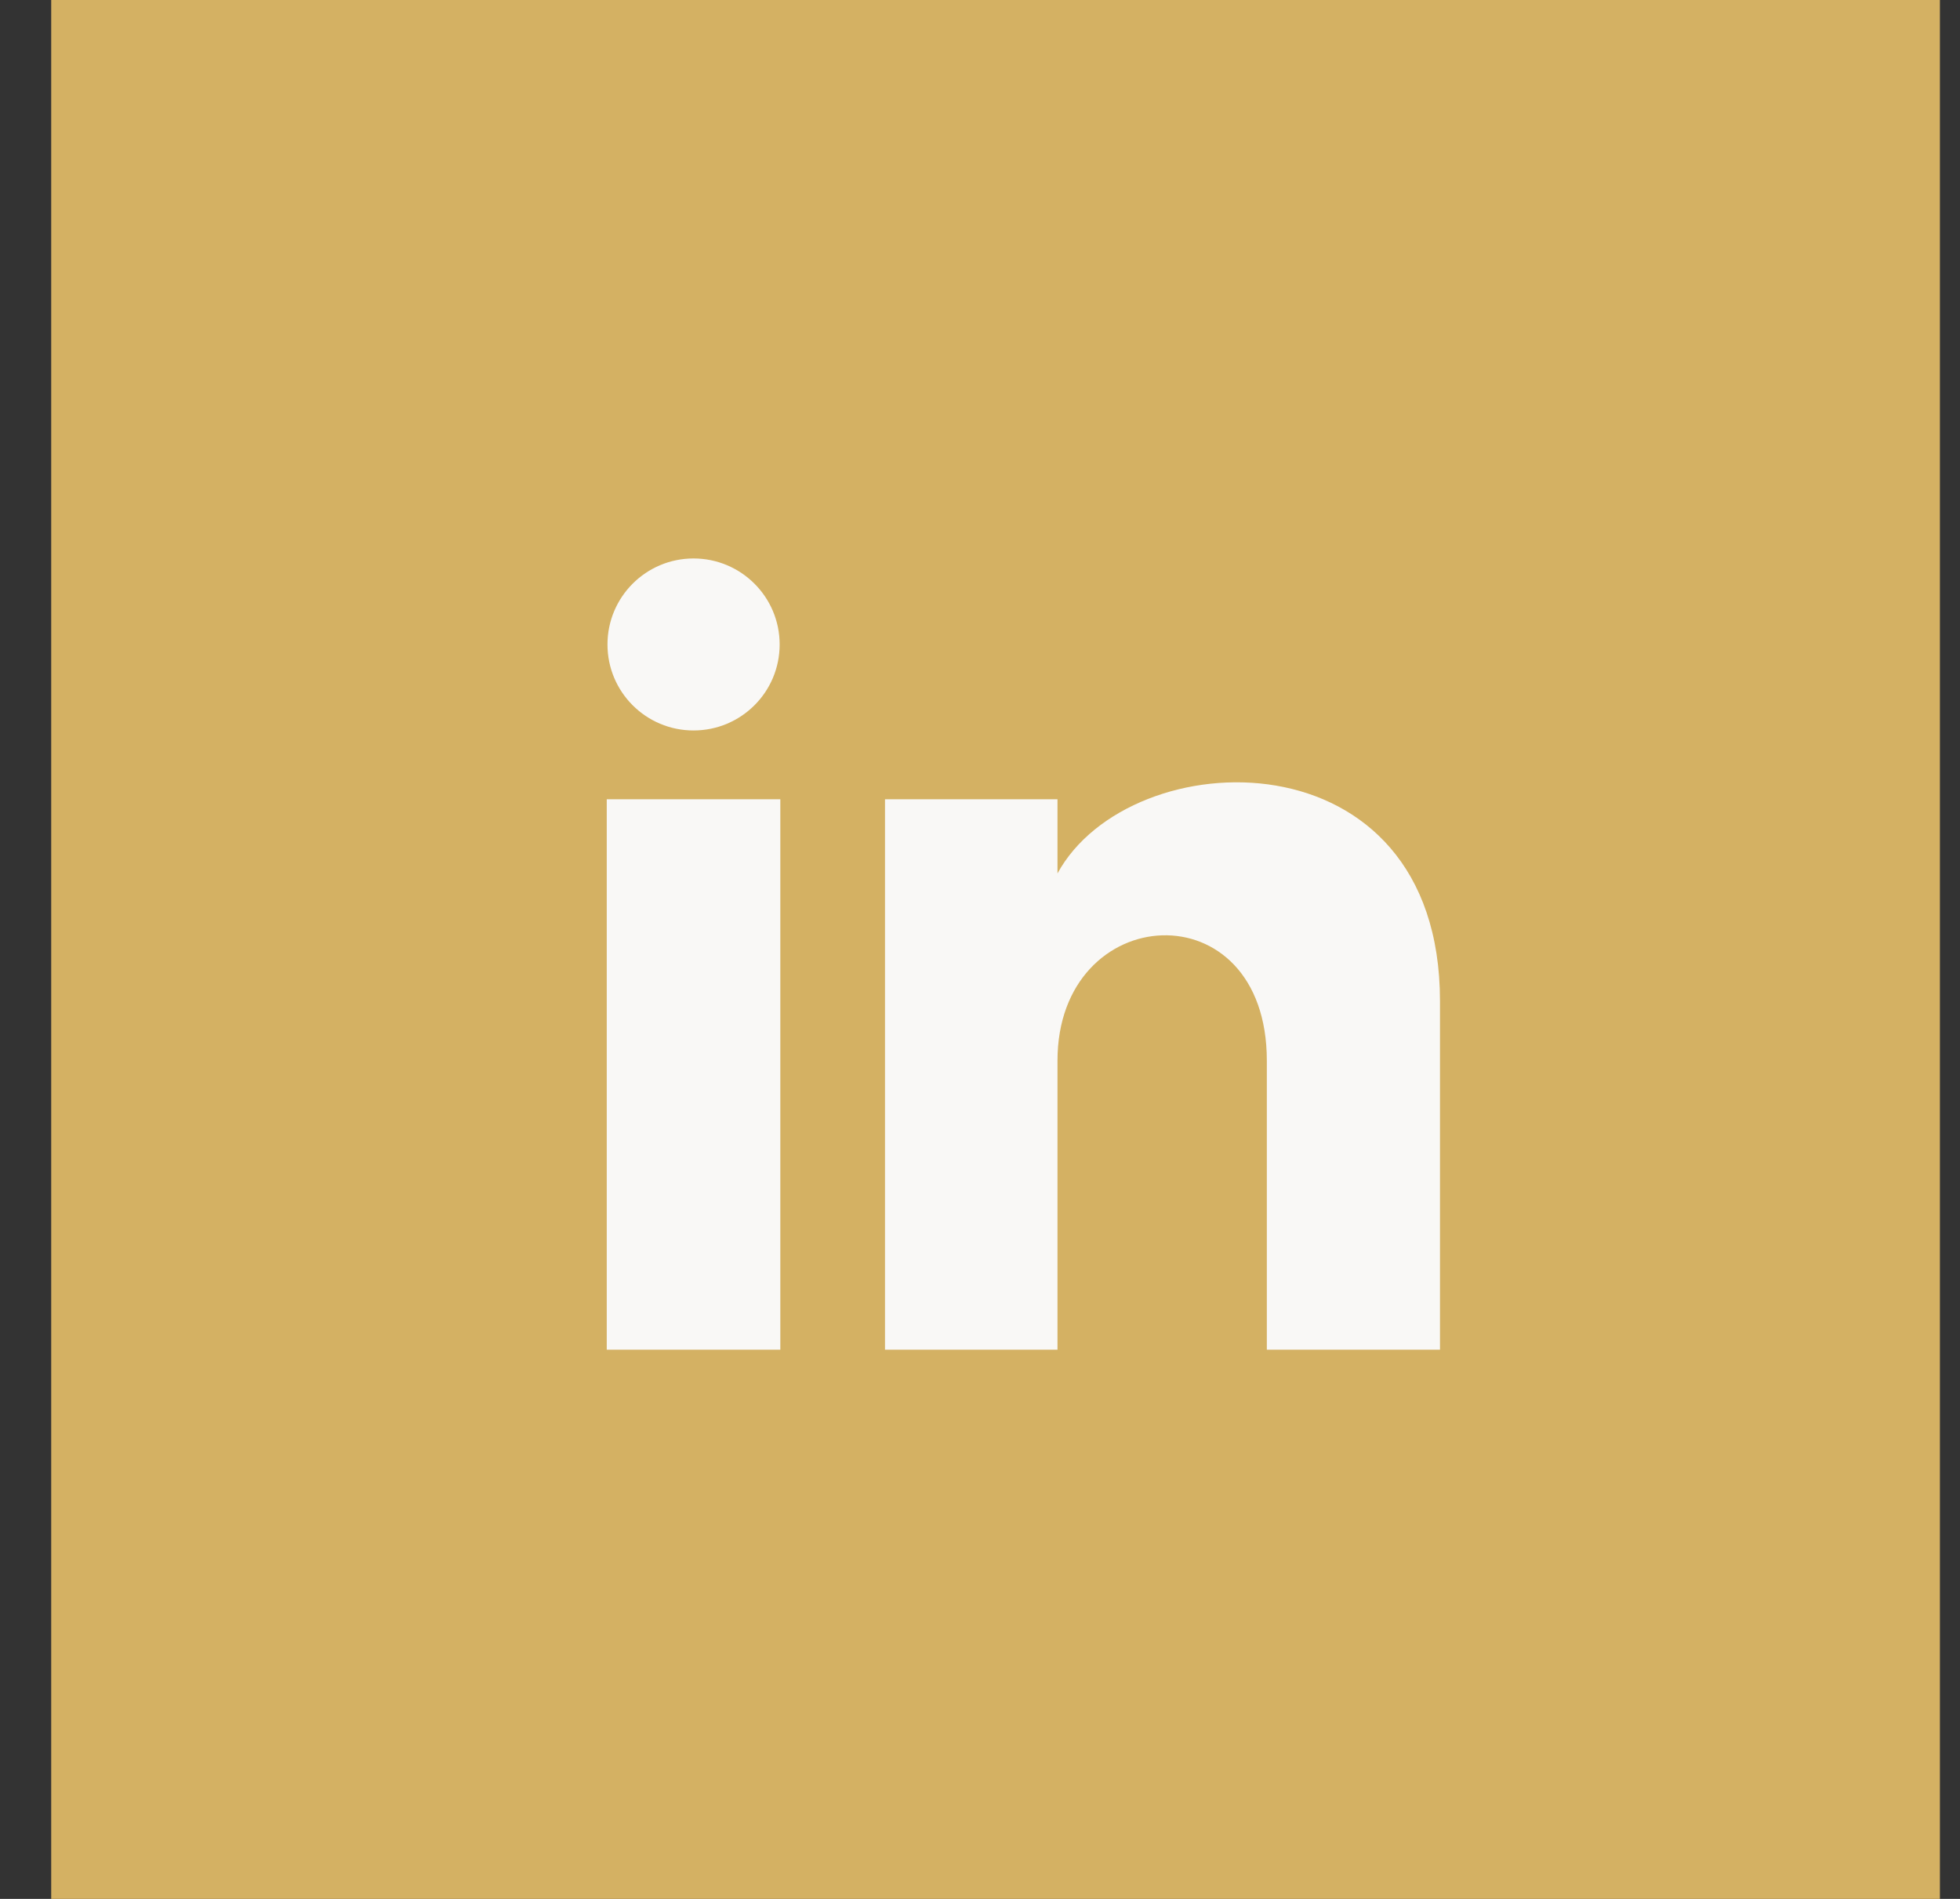
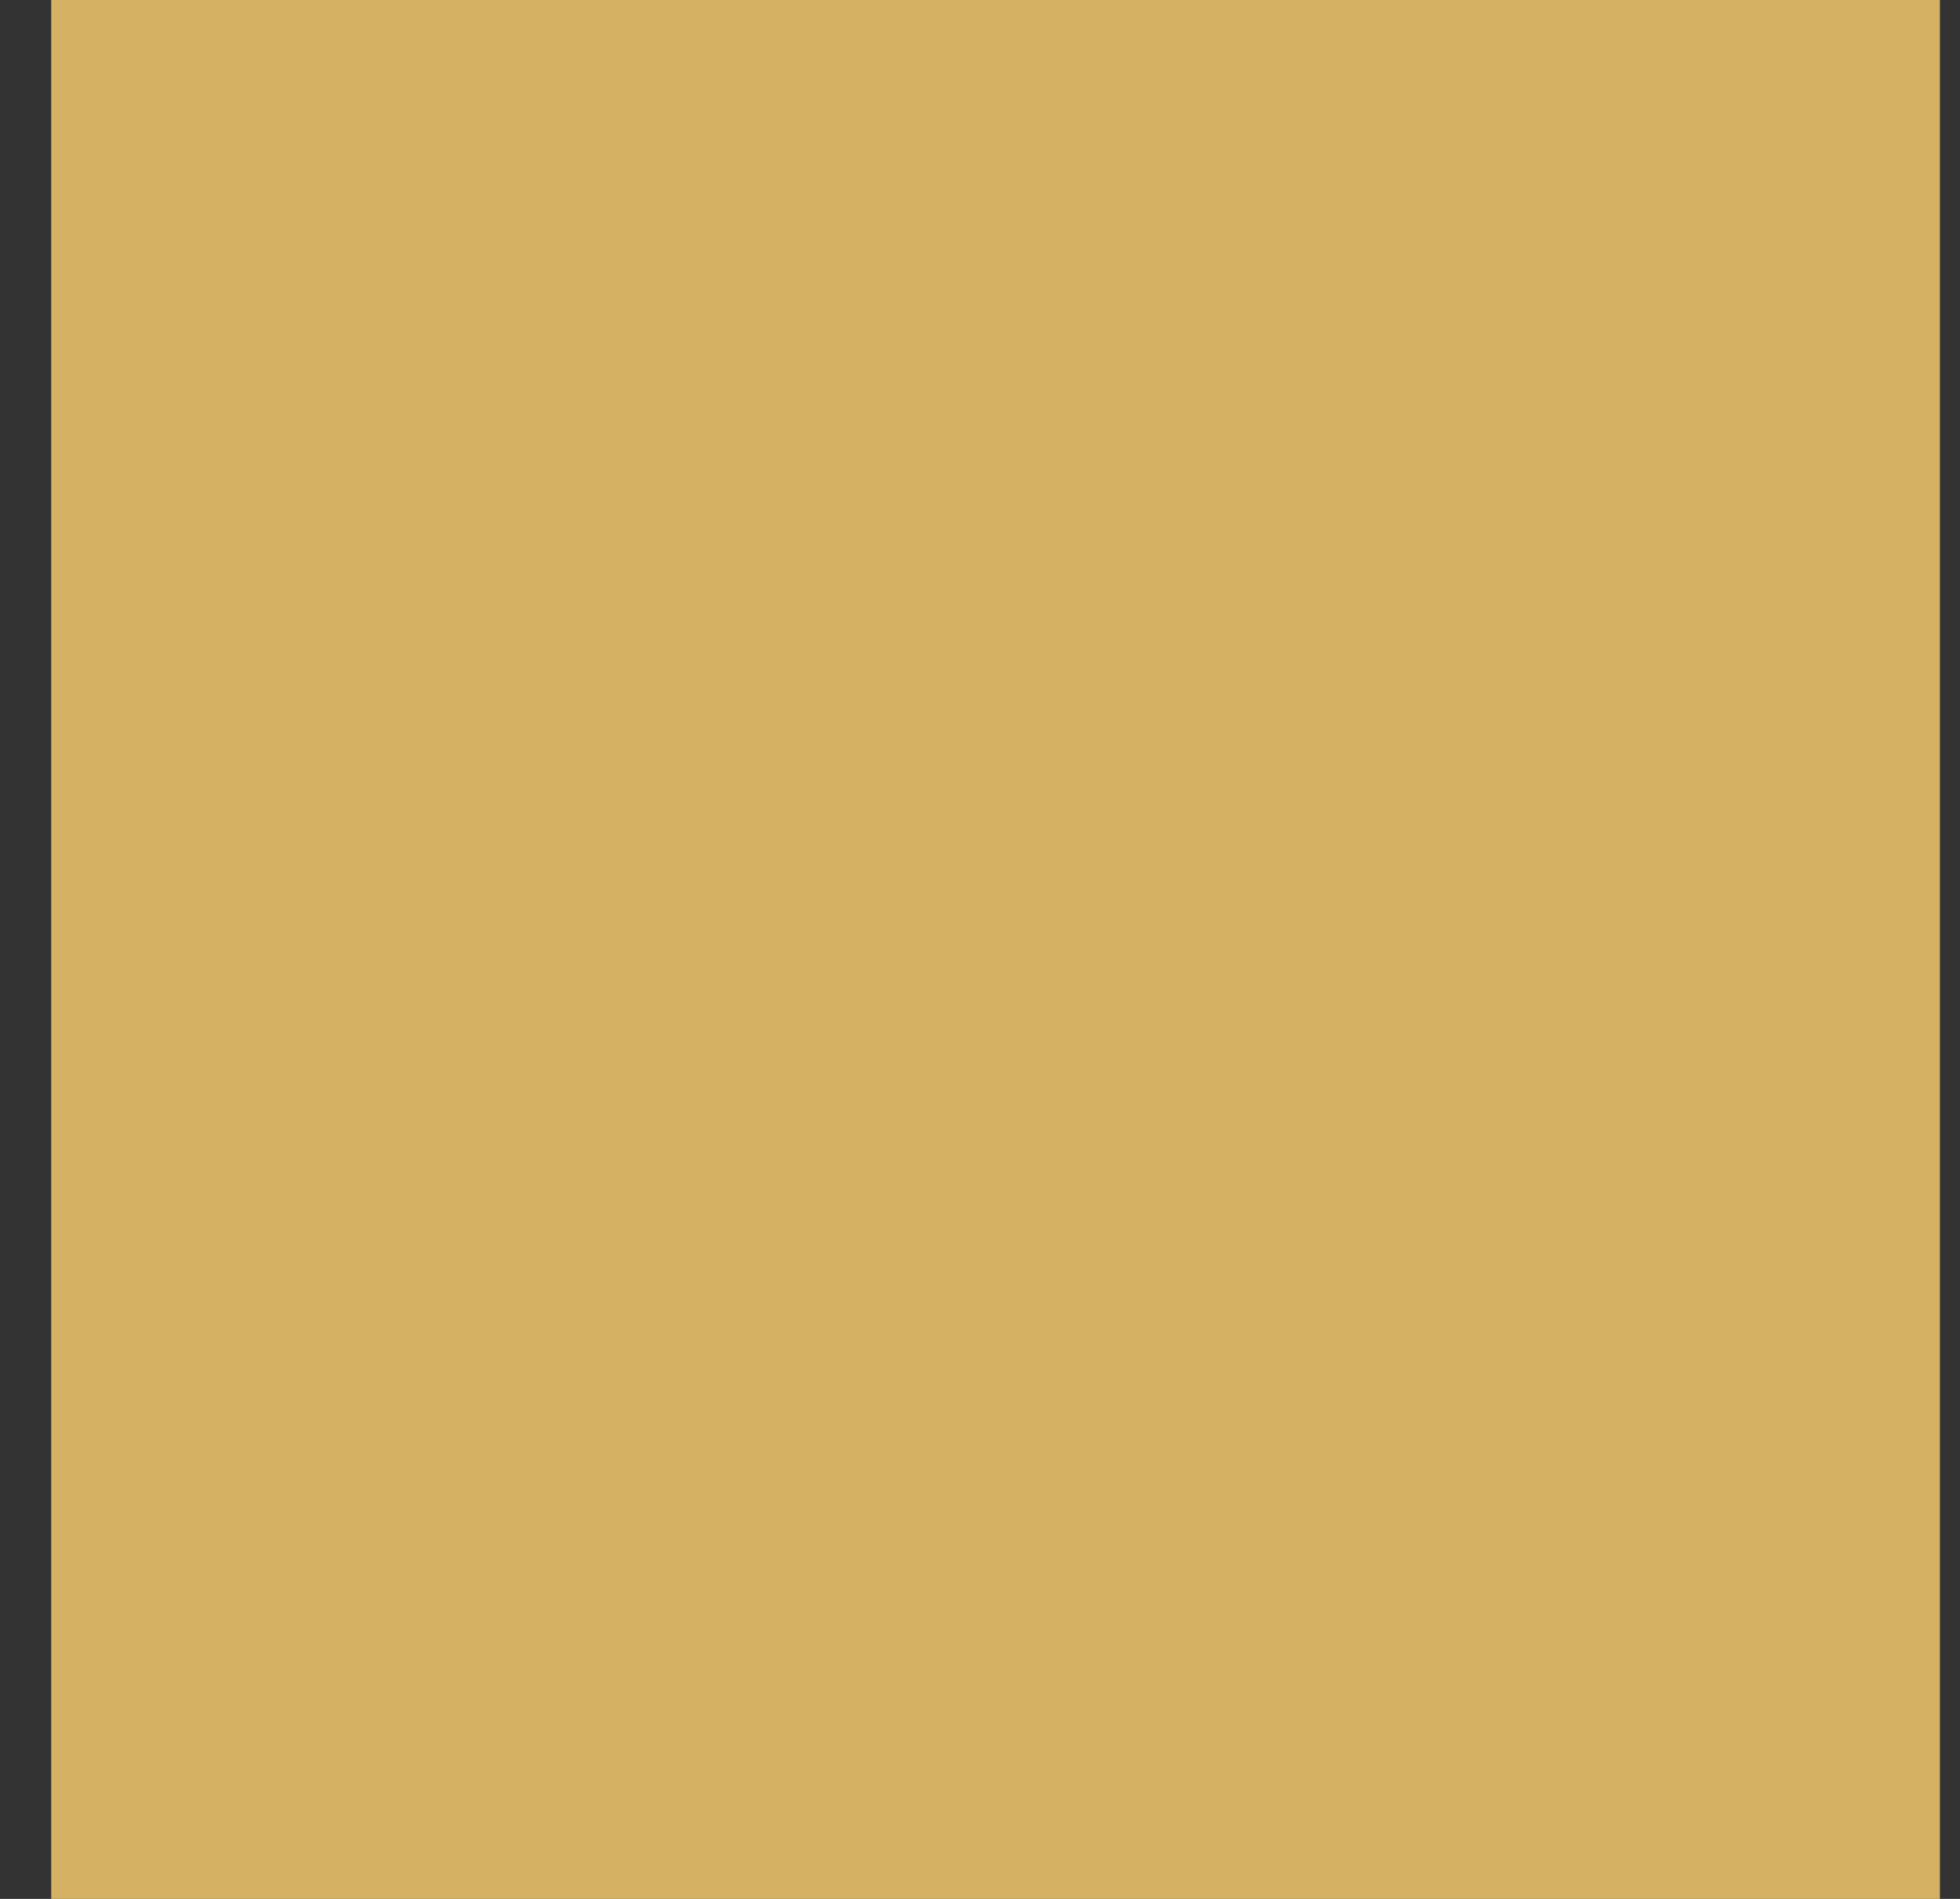
<svg xmlns="http://www.w3.org/2000/svg" width="32" height="31" viewBox="0 0 32 31" fill="none">
  <rect x="0" y="0" width="32" height="31" fill="#333333" stroke="none" />
  <rect x="0.836" width="30.836" height="31" fill="#D4B163" />
-   <path d="M12.729 10.521C12.729 11.297 12.1 11.925 11.323 11.925C10.547 11.925 9.918 11.297 9.918 10.521C9.918 9.746 10.547 9.117 11.323 9.117C12.1 9.117 12.729 9.746 12.729 10.521ZM12.74 13.048H9.906V22.034H12.74V13.048ZM17.265 13.048H14.449V22.034H17.265V17.317C17.265 14.694 20.683 14.48 20.683 17.317V22.034H23.51V16.344C23.51 11.919 18.453 12.08 17.265 14.259V13.048Z" fill="#F9F8F6" />
</svg>